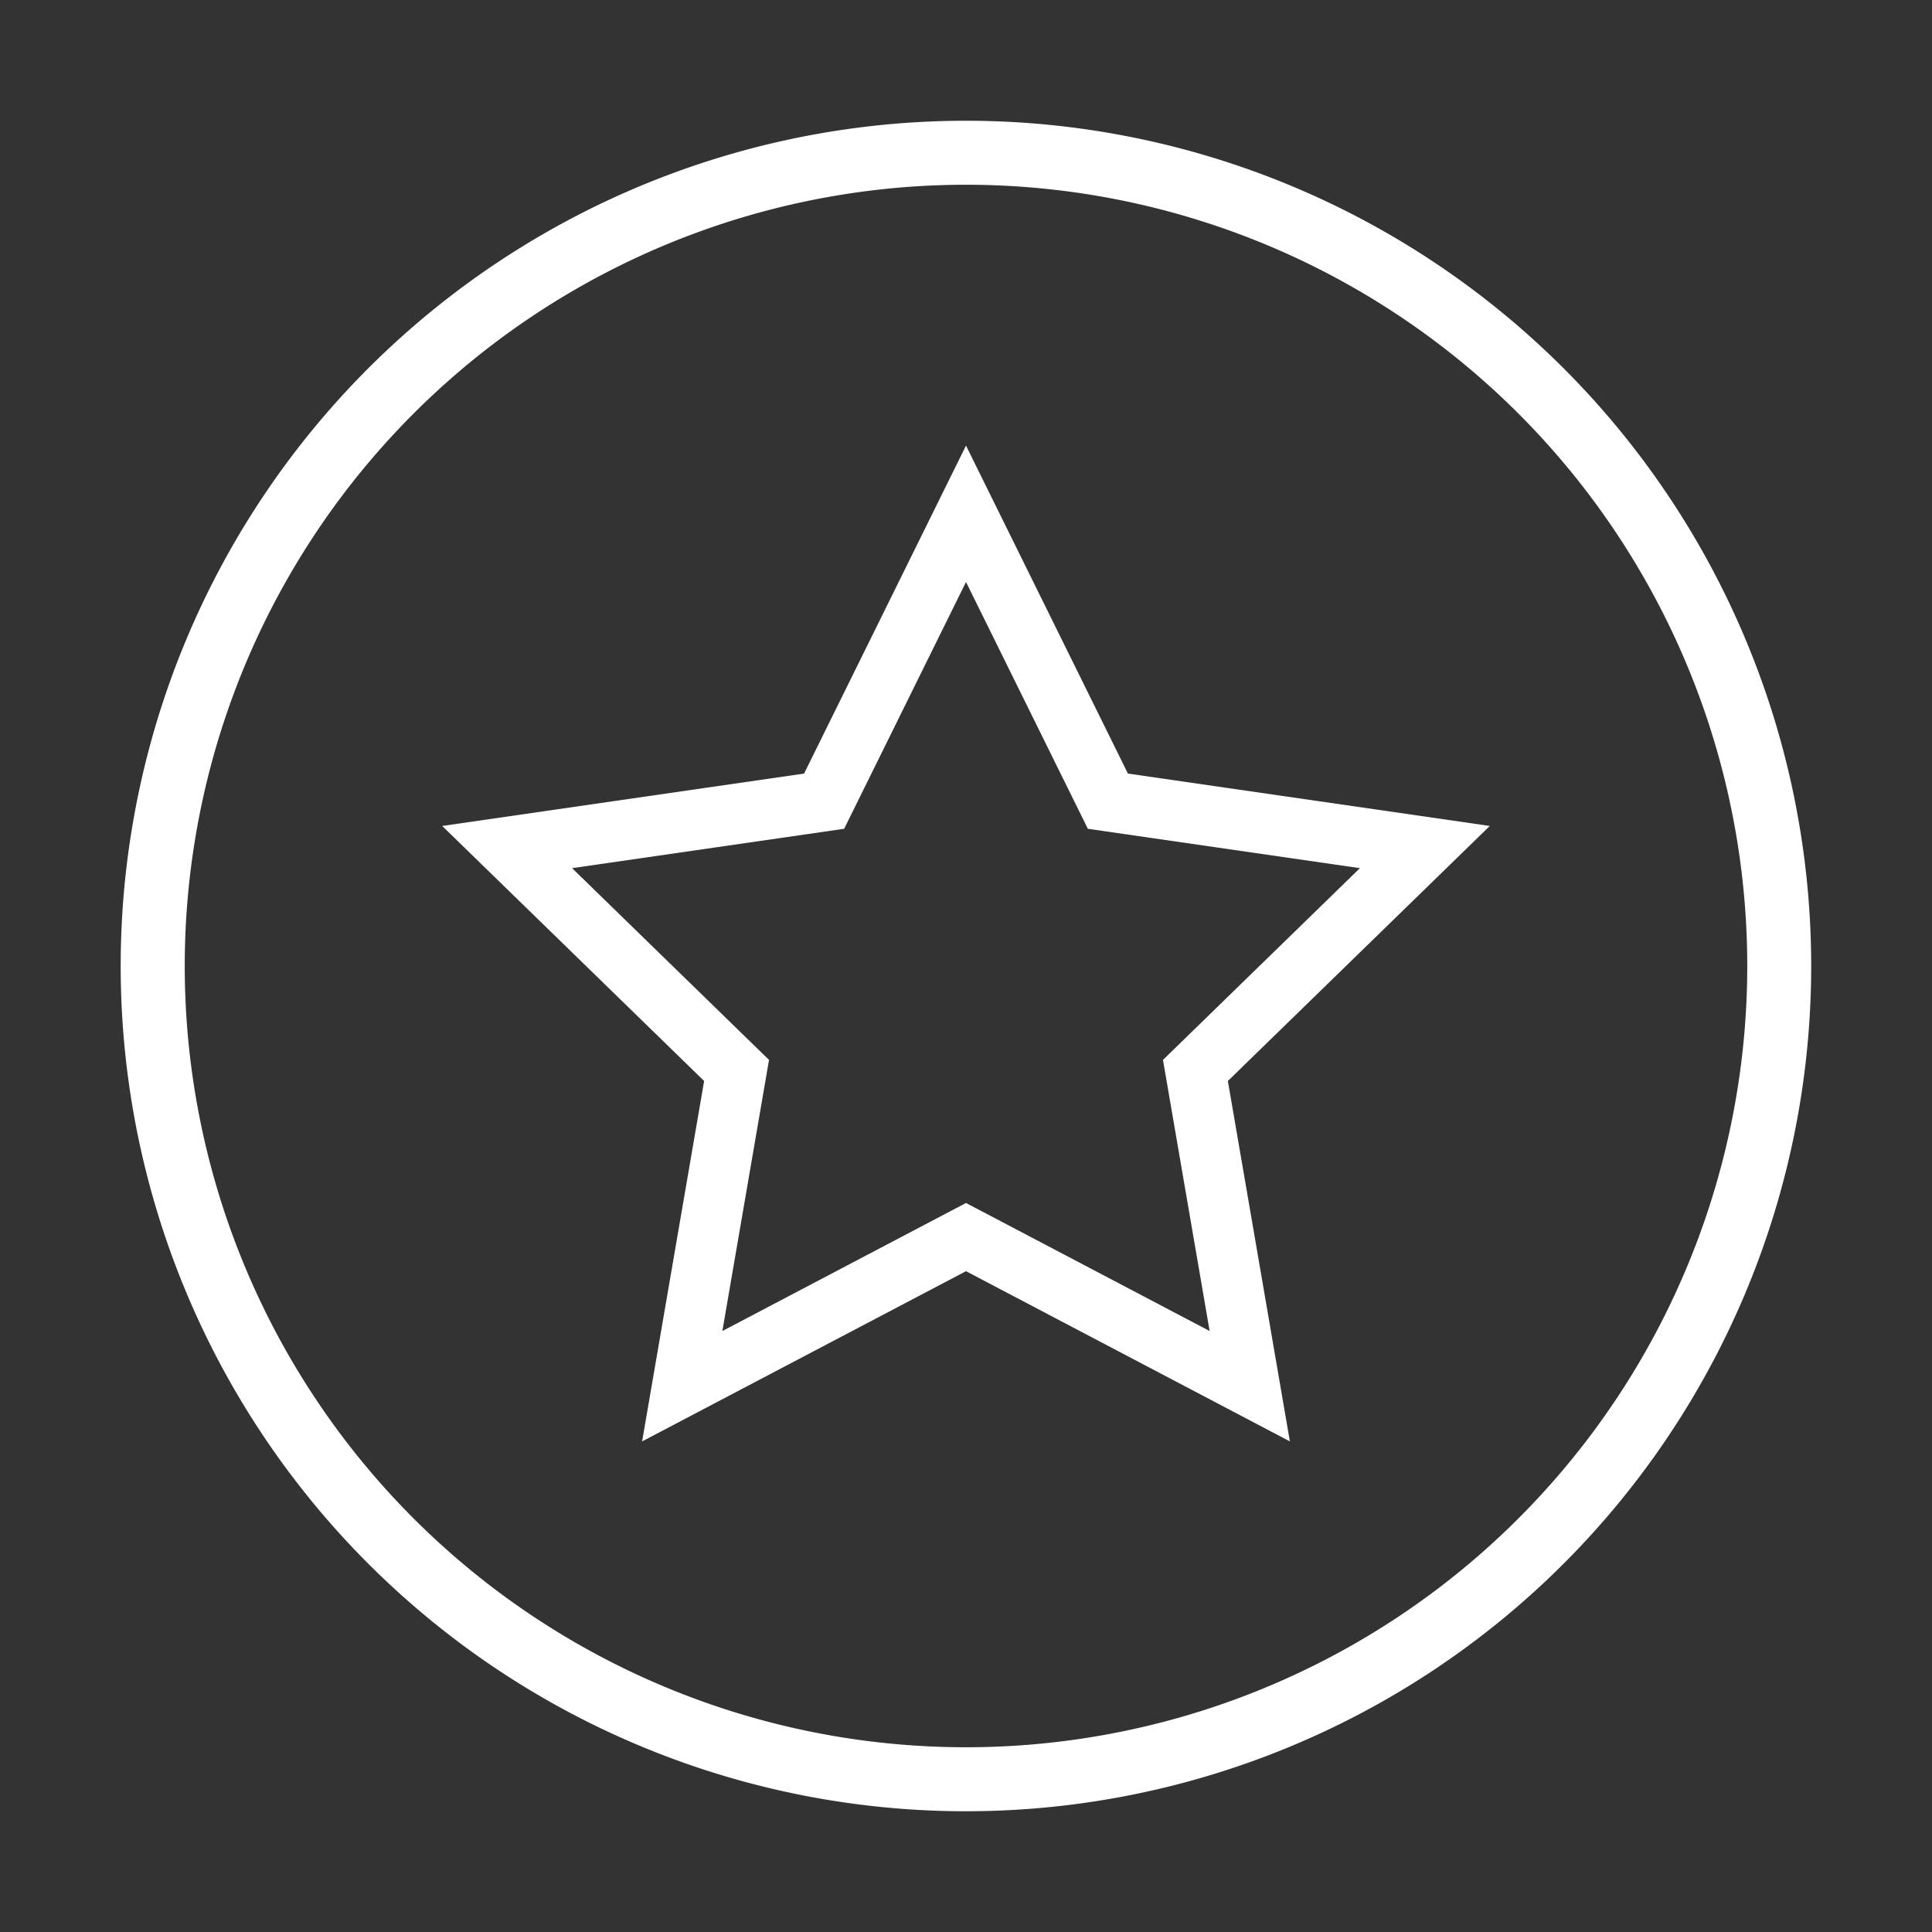
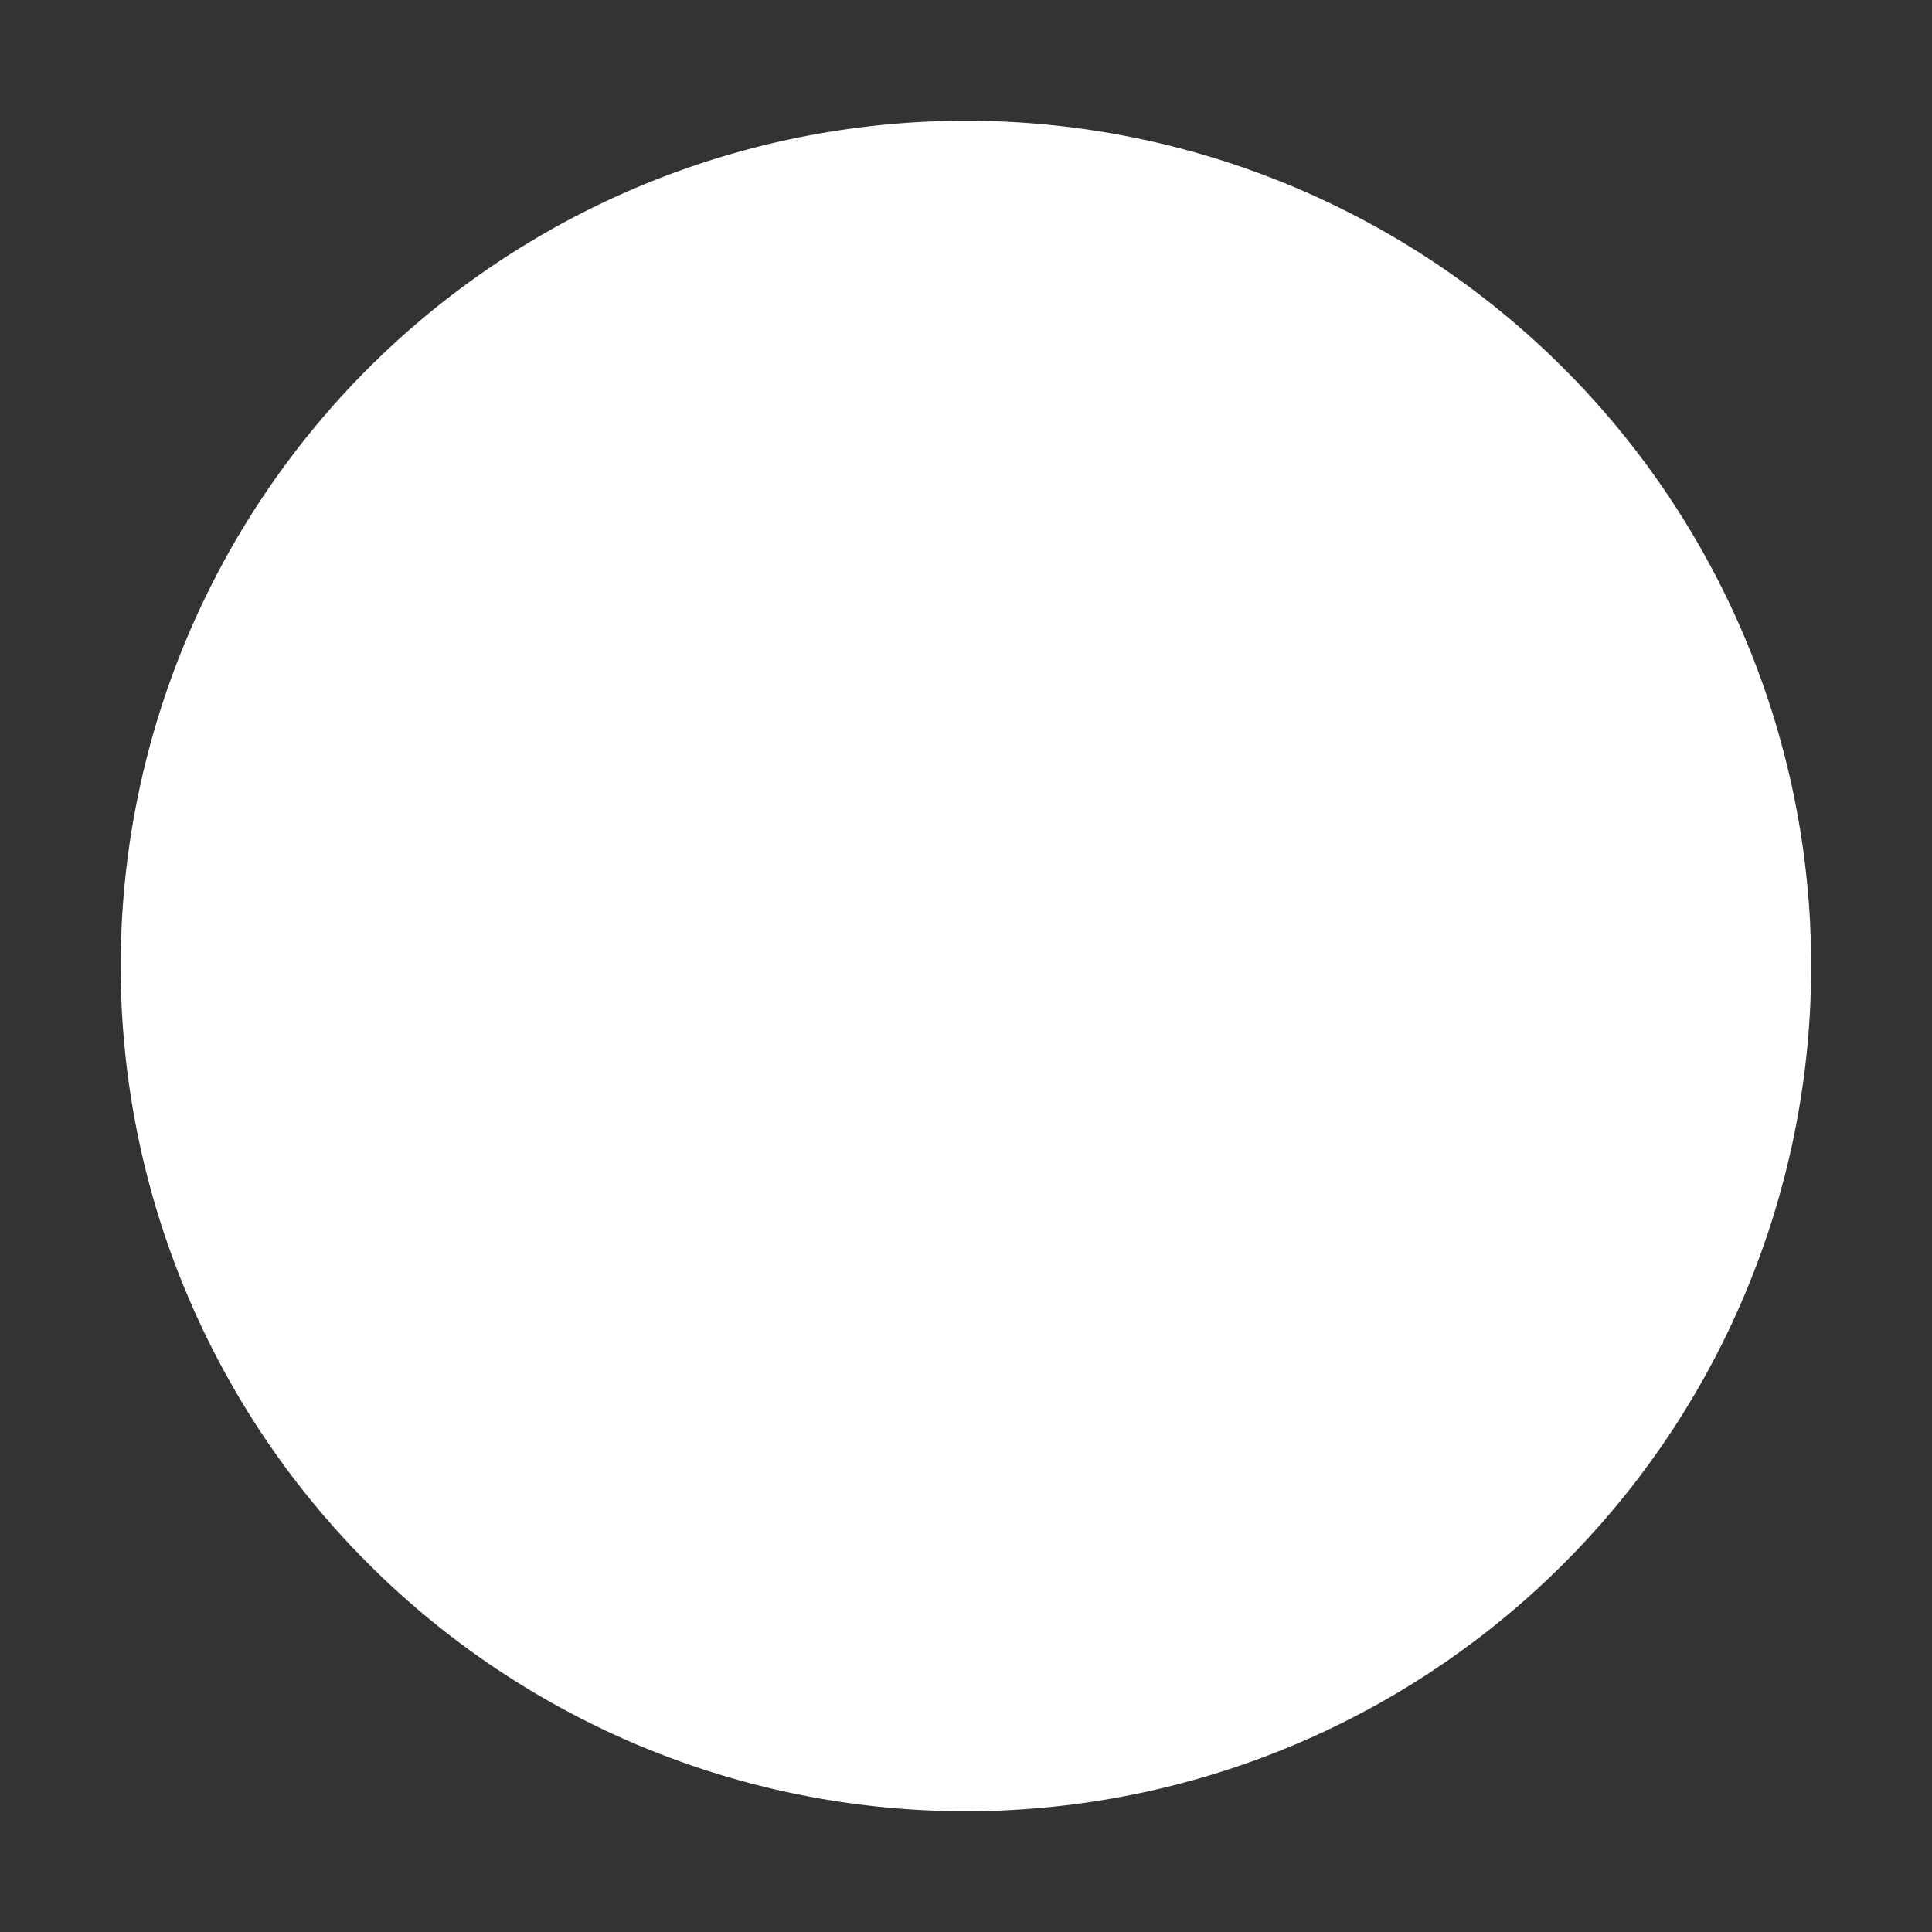
<svg xmlns="http://www.w3.org/2000/svg" viewBox="0 0 32 32">
  <rect x="0" y="0" width="32" height="32" fill="#333333" stroke="none" />
  <defs>
    <style>
      .cls-1 {
        fill: #ffffff;
      }

      .cls-2 {
        fill: none;
        stroke: #ffffff;
        stroke-miterlimit: 10;
      }
    </style>
  </defs>
  <title>icon library pixel v02</title>
  <g id="Layer_2" data-name="Layer 2">
-     <path class="cls-1" d="M16,30A14,14,0,0,1,6.1,6.1,14,14,0,1,1,16,30ZM16,3.06A12.94,12.94,0,0,0,3.06,16,12.94,12.94,0,0,0,16,28.94,12.94,12.94,0,0,0,16,3.06Z" />
-     <polygon class="cls-2" points="16 8.51 18.35 13.27 23.6 14.03 19.8 17.73 20.7 22.96 16 20.49 11.3 22.96 12.2 17.73 8.4 14.03 13.65 13.27 16 8.51" />
+     <path class="cls-1" d="M16,30A14,14,0,0,1,6.1,6.1,14,14,0,1,1,16,30ZM16,3.06Z" />
  </g>
</svg>